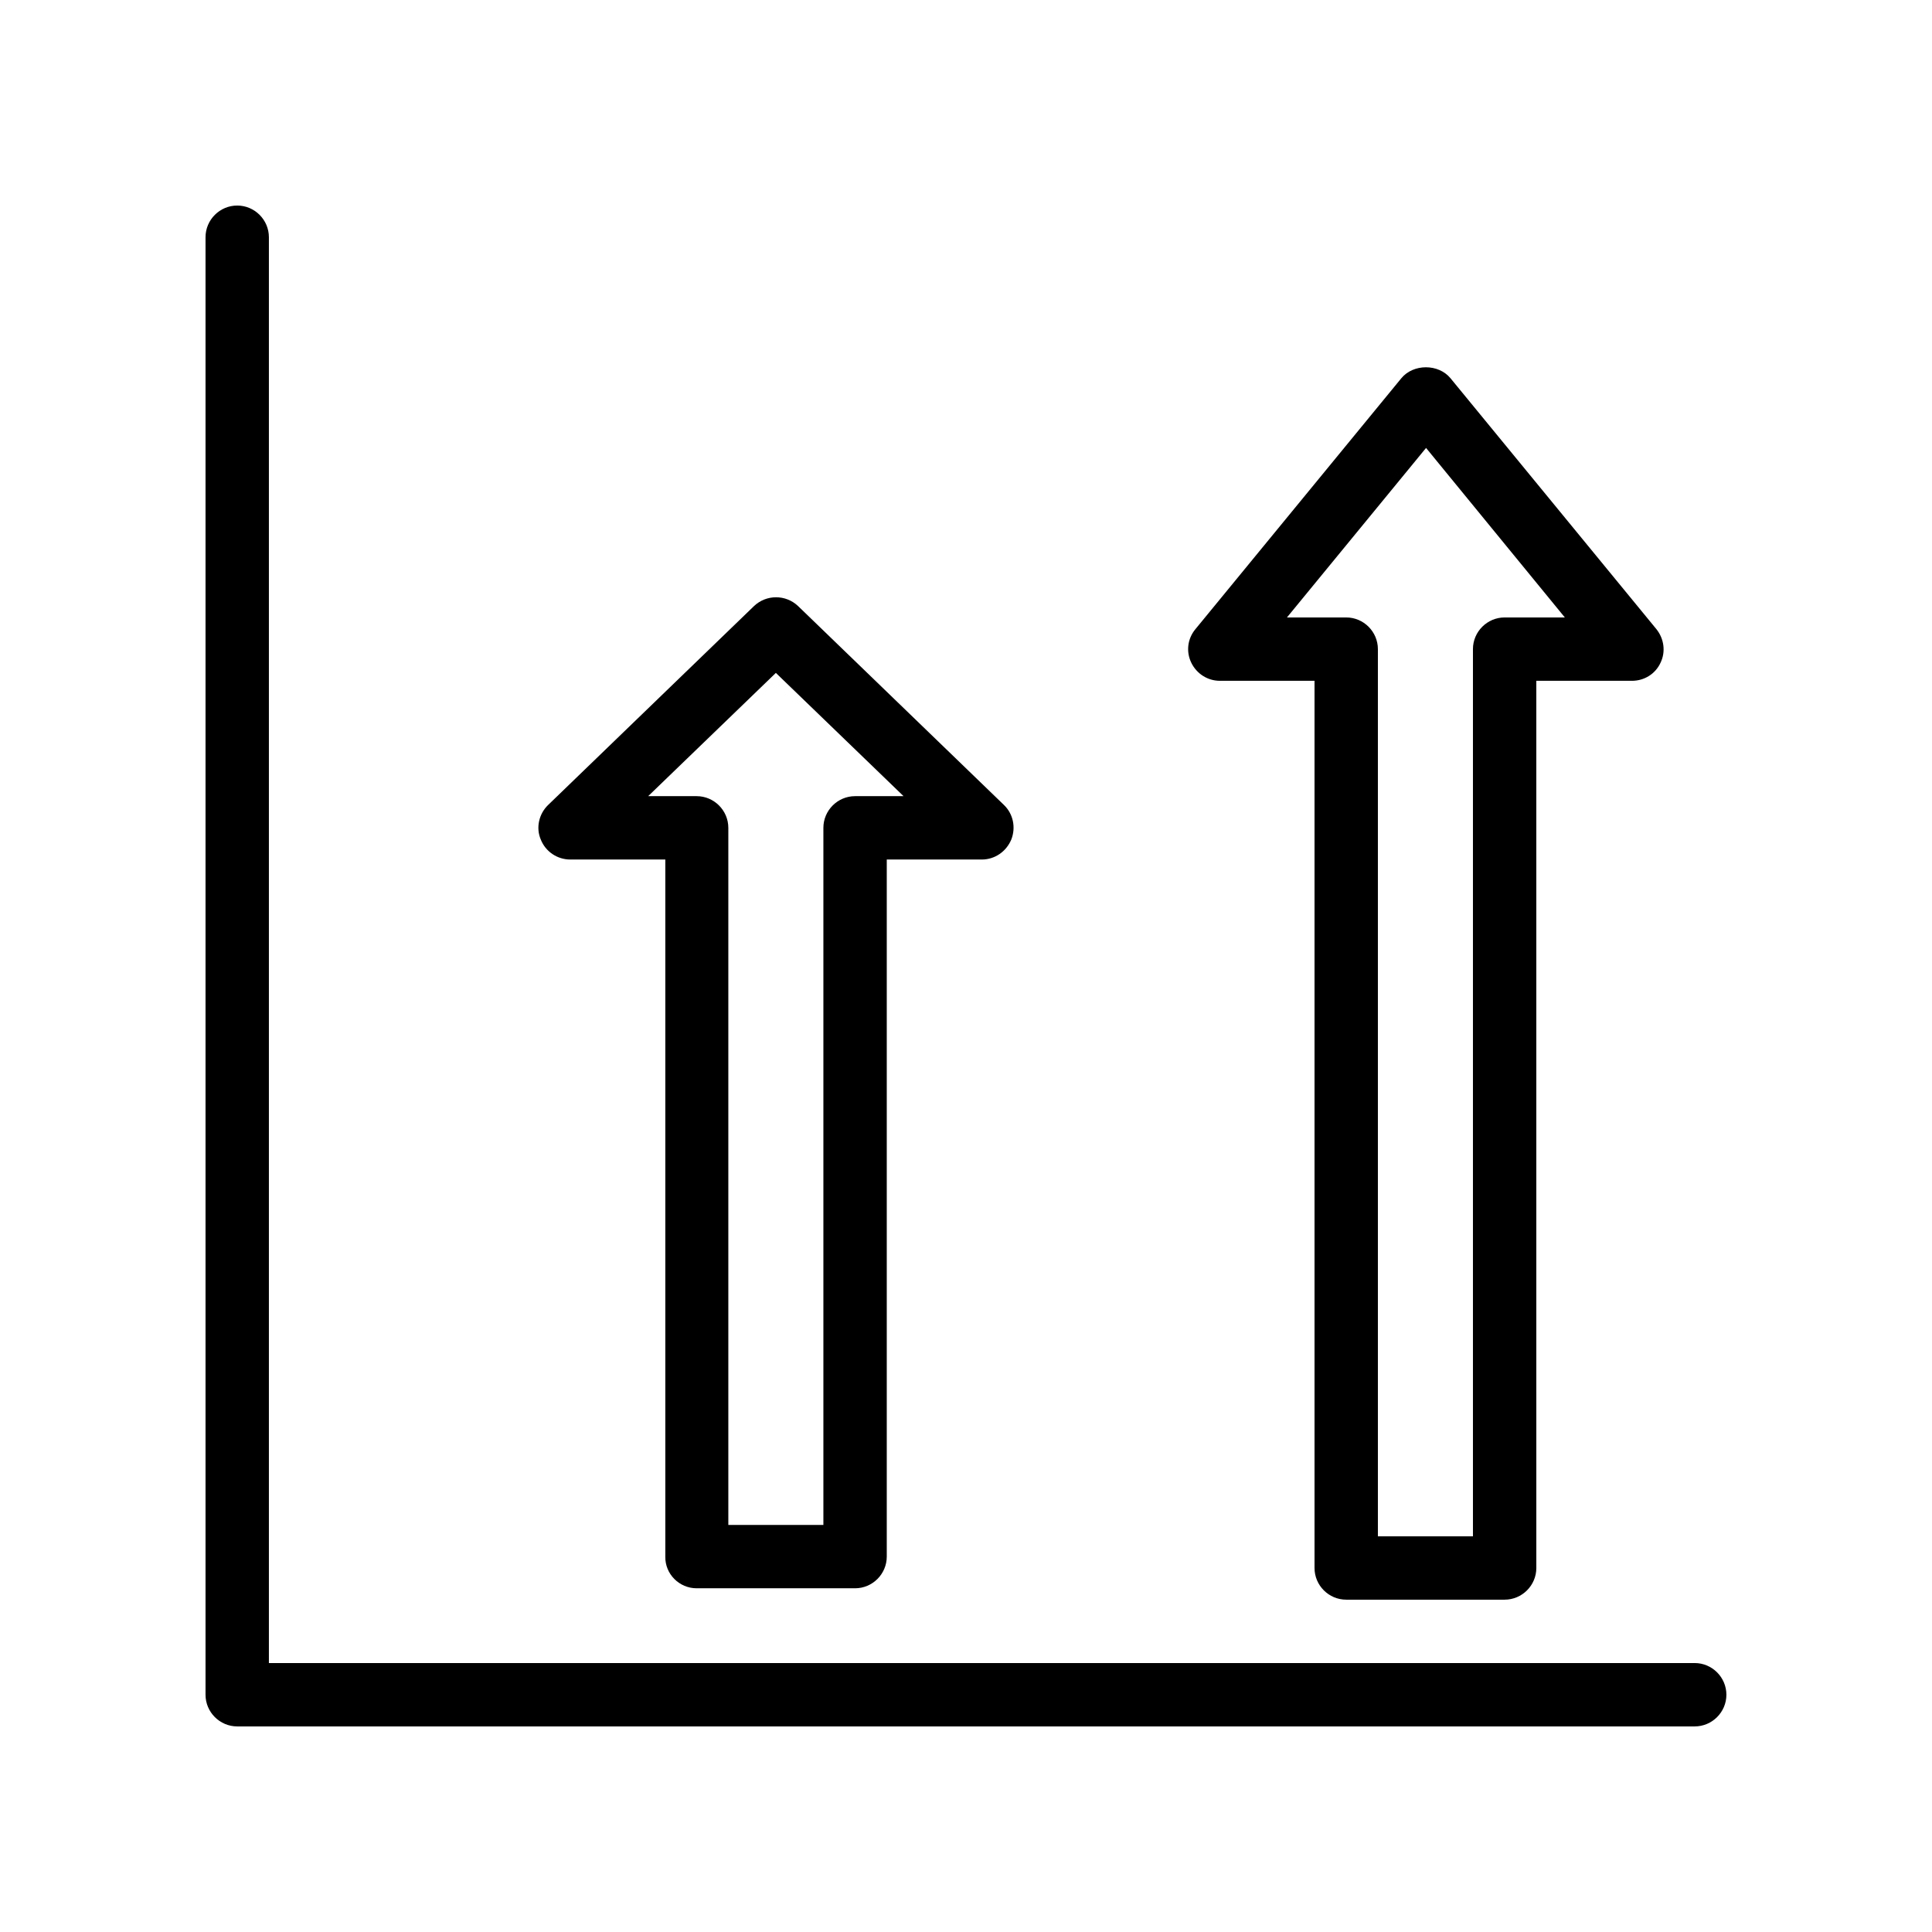
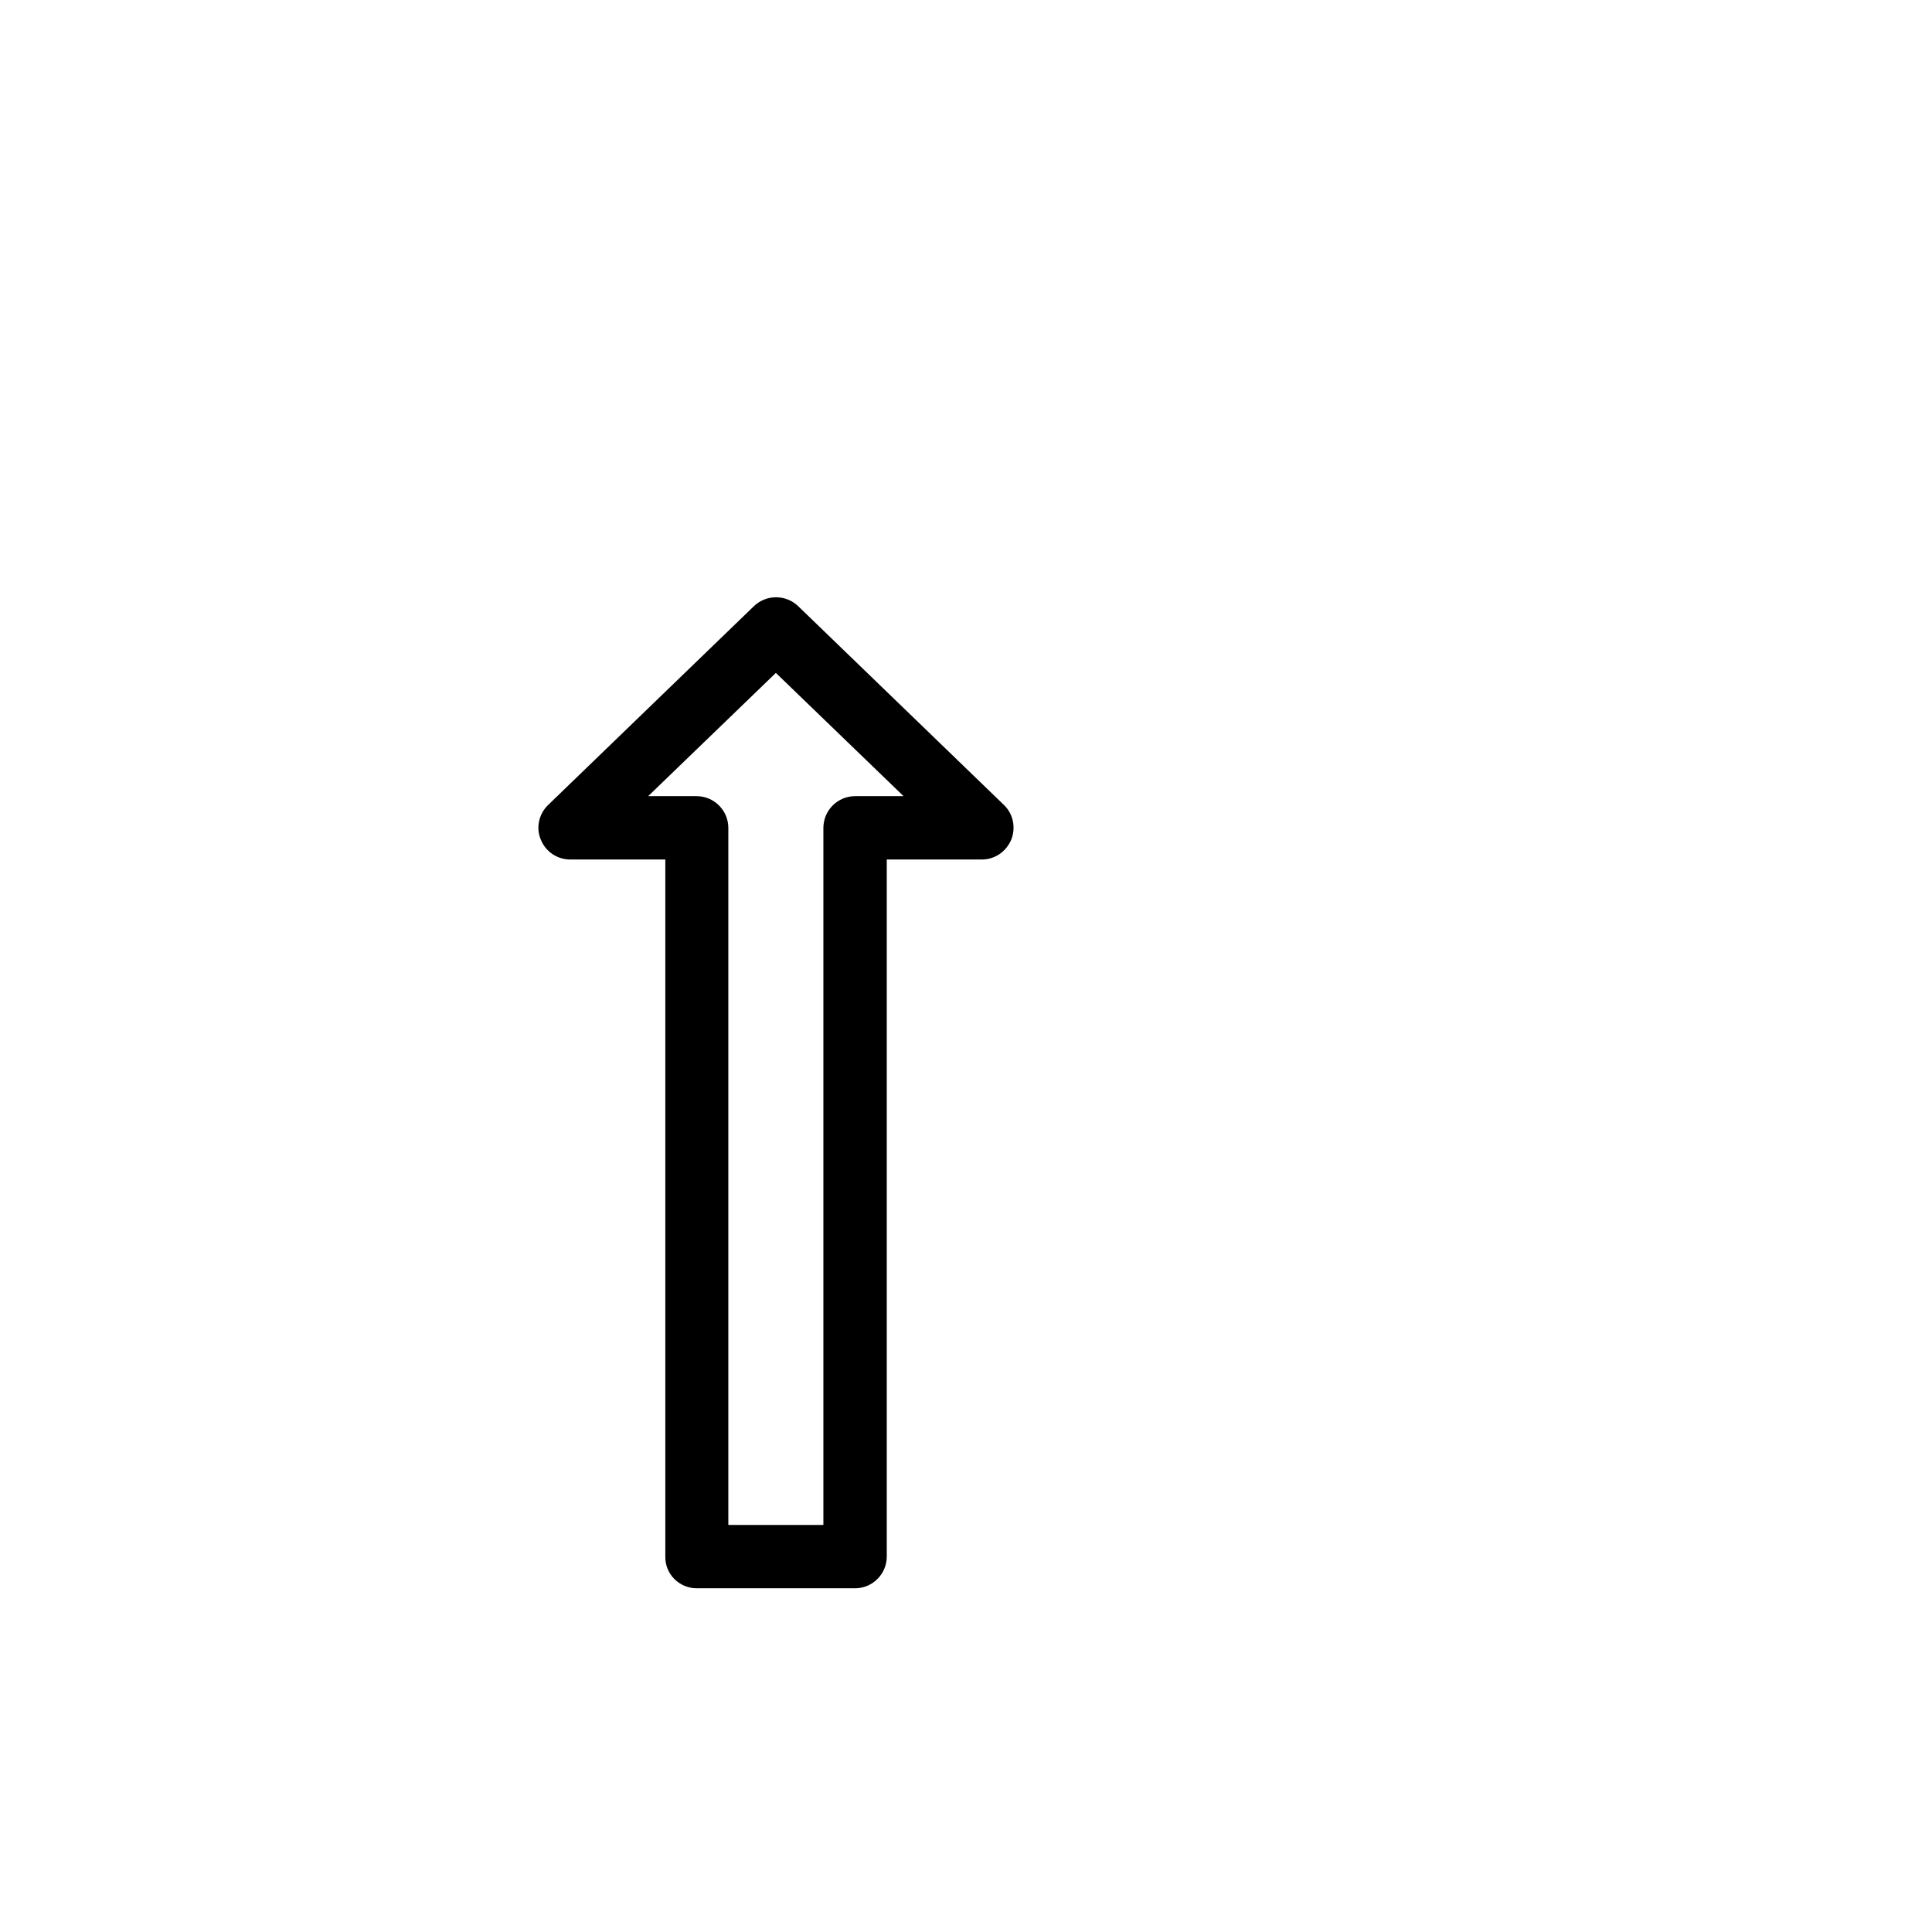
<svg xmlns="http://www.w3.org/2000/svg" fill="#000000" width="800px" height="800px" version="1.1" viewBox="144 144 512 512">
  <g>
-     <path d="m593.12 584.73h-377.86v-377.86c0-4.617-3.777-8.398-8.398-8.398-4.617 0.004-8.395 3.781-8.395 8.398v386.25c0 4.617 3.777 8.398 8.398 8.398h386.25c4.617 0 8.398-3.777 8.398-8.398-0.004-4.617-3.785-8.395-8.402-8.395z" />
    <path d="m328.62 564.91h41.984c4.617 0 8.398-3.777 8.398-8.398v-184.73h25.191c3.441 0 6.465-2.098 7.809-5.289 1.258-3.191 0.504-6.801-1.93-9.152l-54.578-52.73c-3.273-3.106-8.398-3.106-11.672 0l-54.578 52.73c-2.434 2.352-3.273 6.047-1.93 9.152 1.258 3.191 4.367 5.289 7.809 5.289h25.191v184.73c-0.09 4.617 3.688 8.398 8.305 8.398zm-12.848-209.92 33.84-32.664 33.84 32.664h-12.848c-4.617 0-8.398 3.777-8.398 8.398v184.73h-25.191v-184.73c0-4.617-3.777-8.398-8.398-8.398z" />
-     <path d="m500.76 567.93h41.984c4.617 0 8.398-3.777 8.398-8.398l-0.004-235.11h25.359c3.273 0 6.215-1.848 7.559-4.785 1.426-2.938 0.922-6.383-1.09-8.902l-54.578-66.504c-3.191-3.863-9.824-3.863-13.016 0l-54.578 66.504c-2.098 2.519-2.519 5.961-1.09 8.902 1.426 2.938 4.367 4.785 7.559 4.785h25.098v235.11c0 4.621 3.777 8.398 8.398 8.398zm-15.703-260.3 36.863-44.922 36.777 44.922h-15.953c-4.617 0-8.398 3.777-8.398 8.398v235.11h-25.191v-235.11c0-4.617-3.777-8.398-8.398-8.398z" />
  </g>
</svg>